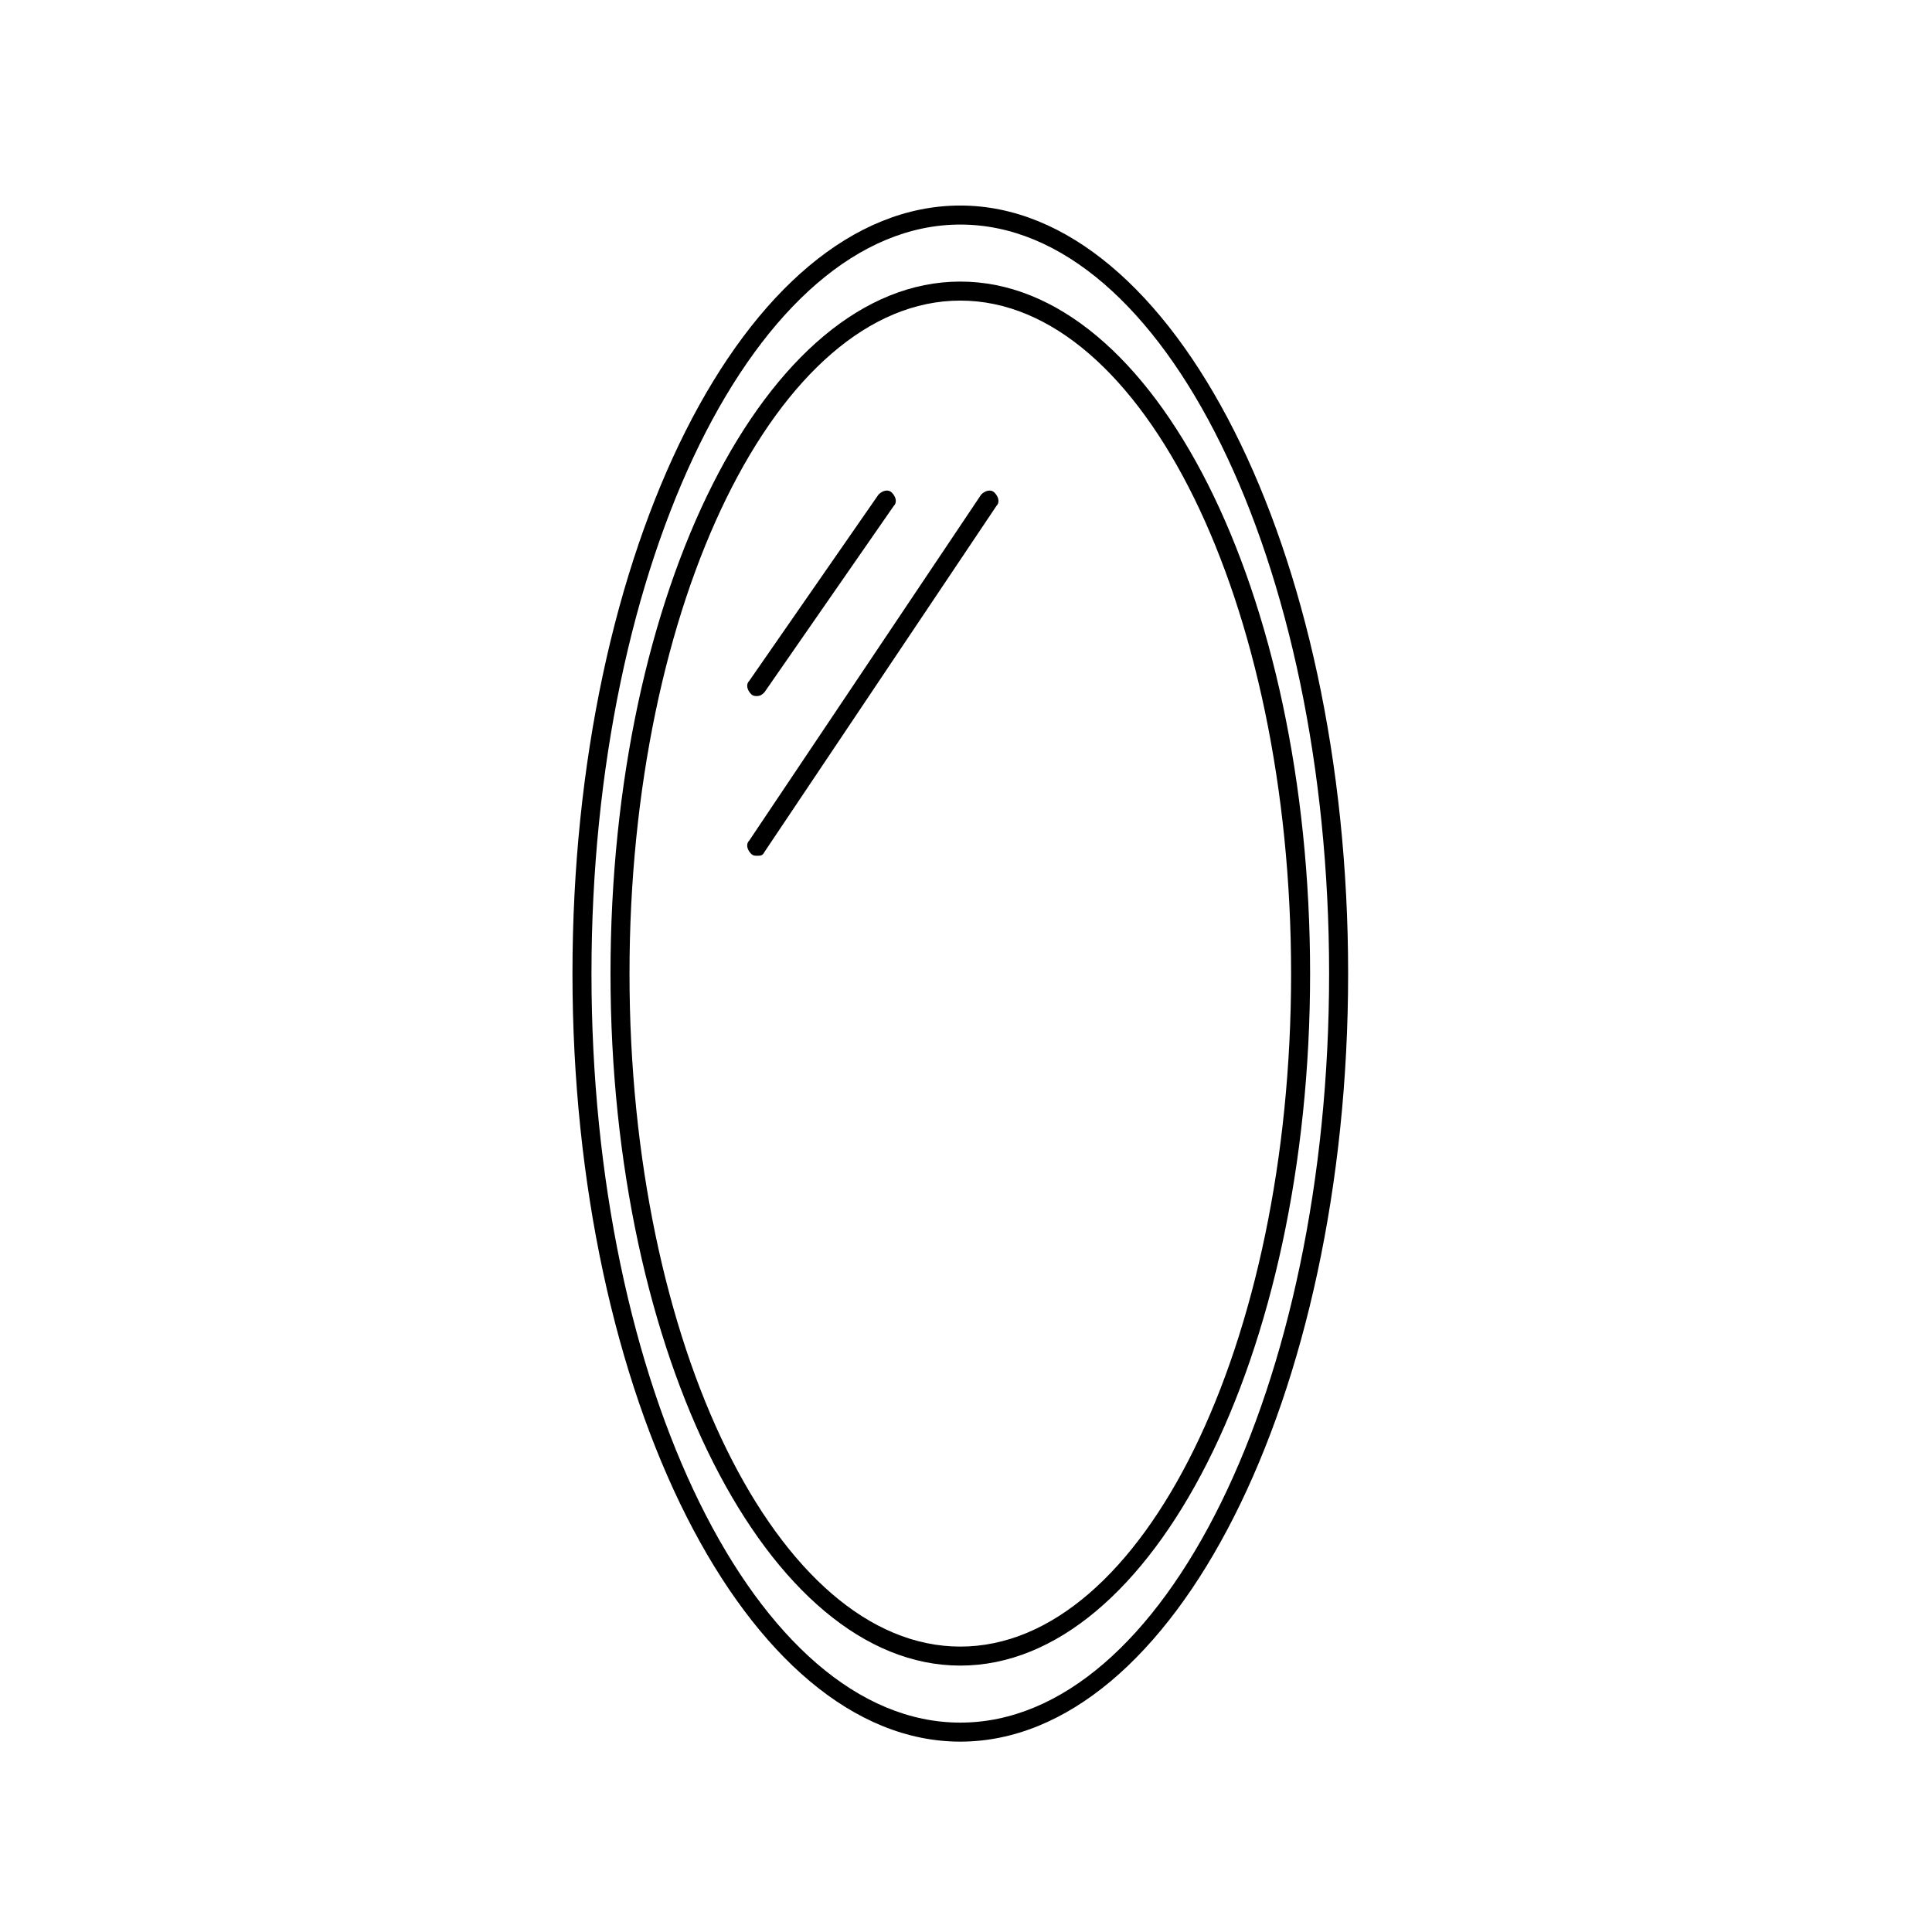
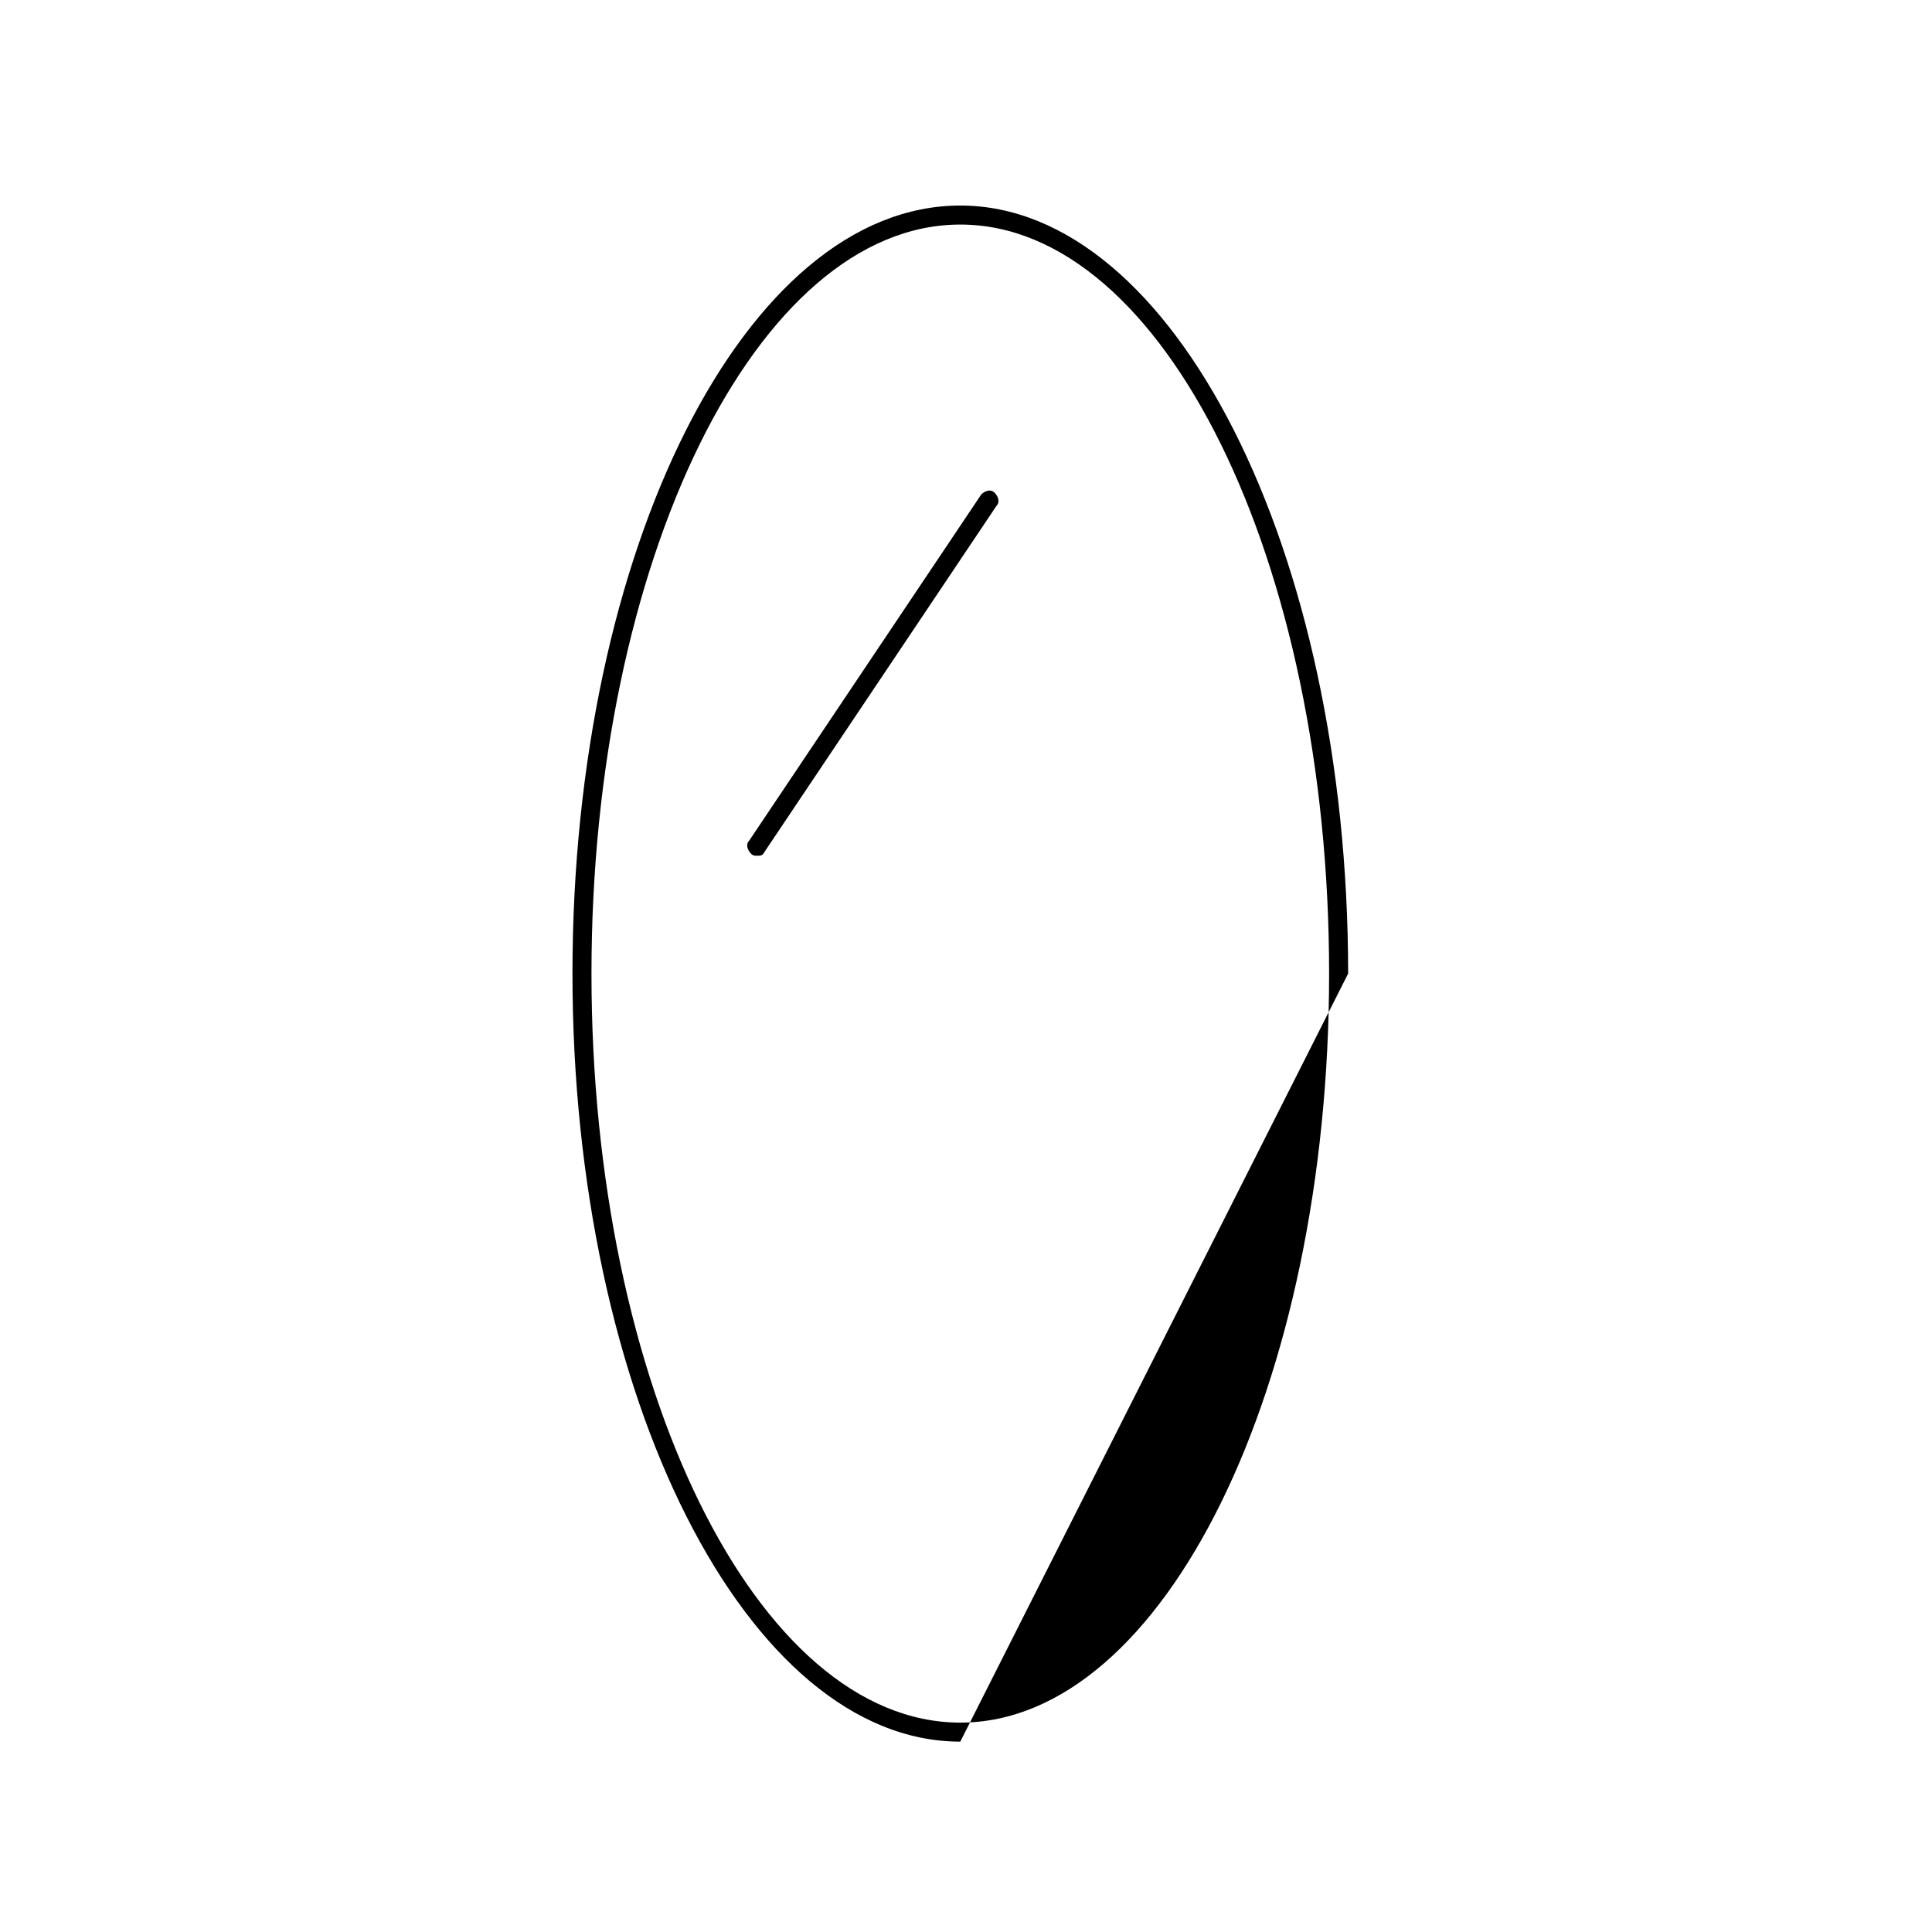
<svg xmlns="http://www.w3.org/2000/svg" fill="#000000" width="800px" height="800px" version="1.1" viewBox="144 144 512 512">
  <g>
-     <path d="m398.49 585.4c-50.883 0-92.699-82.121-92.699-183.39-0.004-101.27 41.309-183.39 92.699-183.39 51.387 0 92.699 82.121 92.699 183.39s-41.816 183.39-92.699 183.39zm0-361.74c-48.367 0-87.664 80.105-87.664 178.35 0 98.242 39.297 178.35 87.664 178.35 48.367 0 87.664-80.105 87.664-178.35-0.004-98.242-39.301-178.35-87.664-178.35z" />
-     <path d="m344.58 328.46c-0.504 0-1.008 0-1.512-0.504-1.008-1.008-1.512-2.519-0.504-3.527l34.258-49.375c1.008-1.008 2.519-1.512 3.527-0.504 1.008 1.008 1.512 2.519 0.504 3.527l-34.258 49.375c-0.504 0.504-1.008 1.008-2.016 1.008z" />
    <path d="m344.58 370.78c-0.504 0-1.008 0-1.512-0.504-1.008-1.008-1.512-2.519-0.504-3.527l61.465-91.691c1.008-1.008 2.519-1.512 3.527-0.504 1.008 1.008 1.512 2.519 0.504 3.527l-61.465 91.691c-0.504 1.008-1.008 1.008-2.016 1.008z" />
-     <path d="m398.49 605.55c-56.426 0-102.78-91.191-102.78-203.54 0-112.35 45.844-203.54 102.78-203.54 56.426 0 102.78 91.191 102.78 203.54s-46.352 203.54-102.78 203.54zm0-402.04c-53.91 0-97.742 89.176-97.742 198.5 0 109.32 43.832 198.5 97.742 198.5 53.906 0 97.738-89.176 97.738-198.5 0-109.33-43.832-198.5-97.738-198.5z" />
+     <path d="m398.49 605.55c-56.426 0-102.78-91.191-102.78-203.54 0-112.35 45.844-203.54 102.78-203.54 56.426 0 102.78 91.191 102.78 203.54zm0-402.04c-53.91 0-97.742 89.176-97.742 198.5 0 109.32 43.832 198.5 97.742 198.5 53.906 0 97.738-89.176 97.738-198.5 0-109.33-43.832-198.5-97.738-198.5z" />
  </g>
</svg>